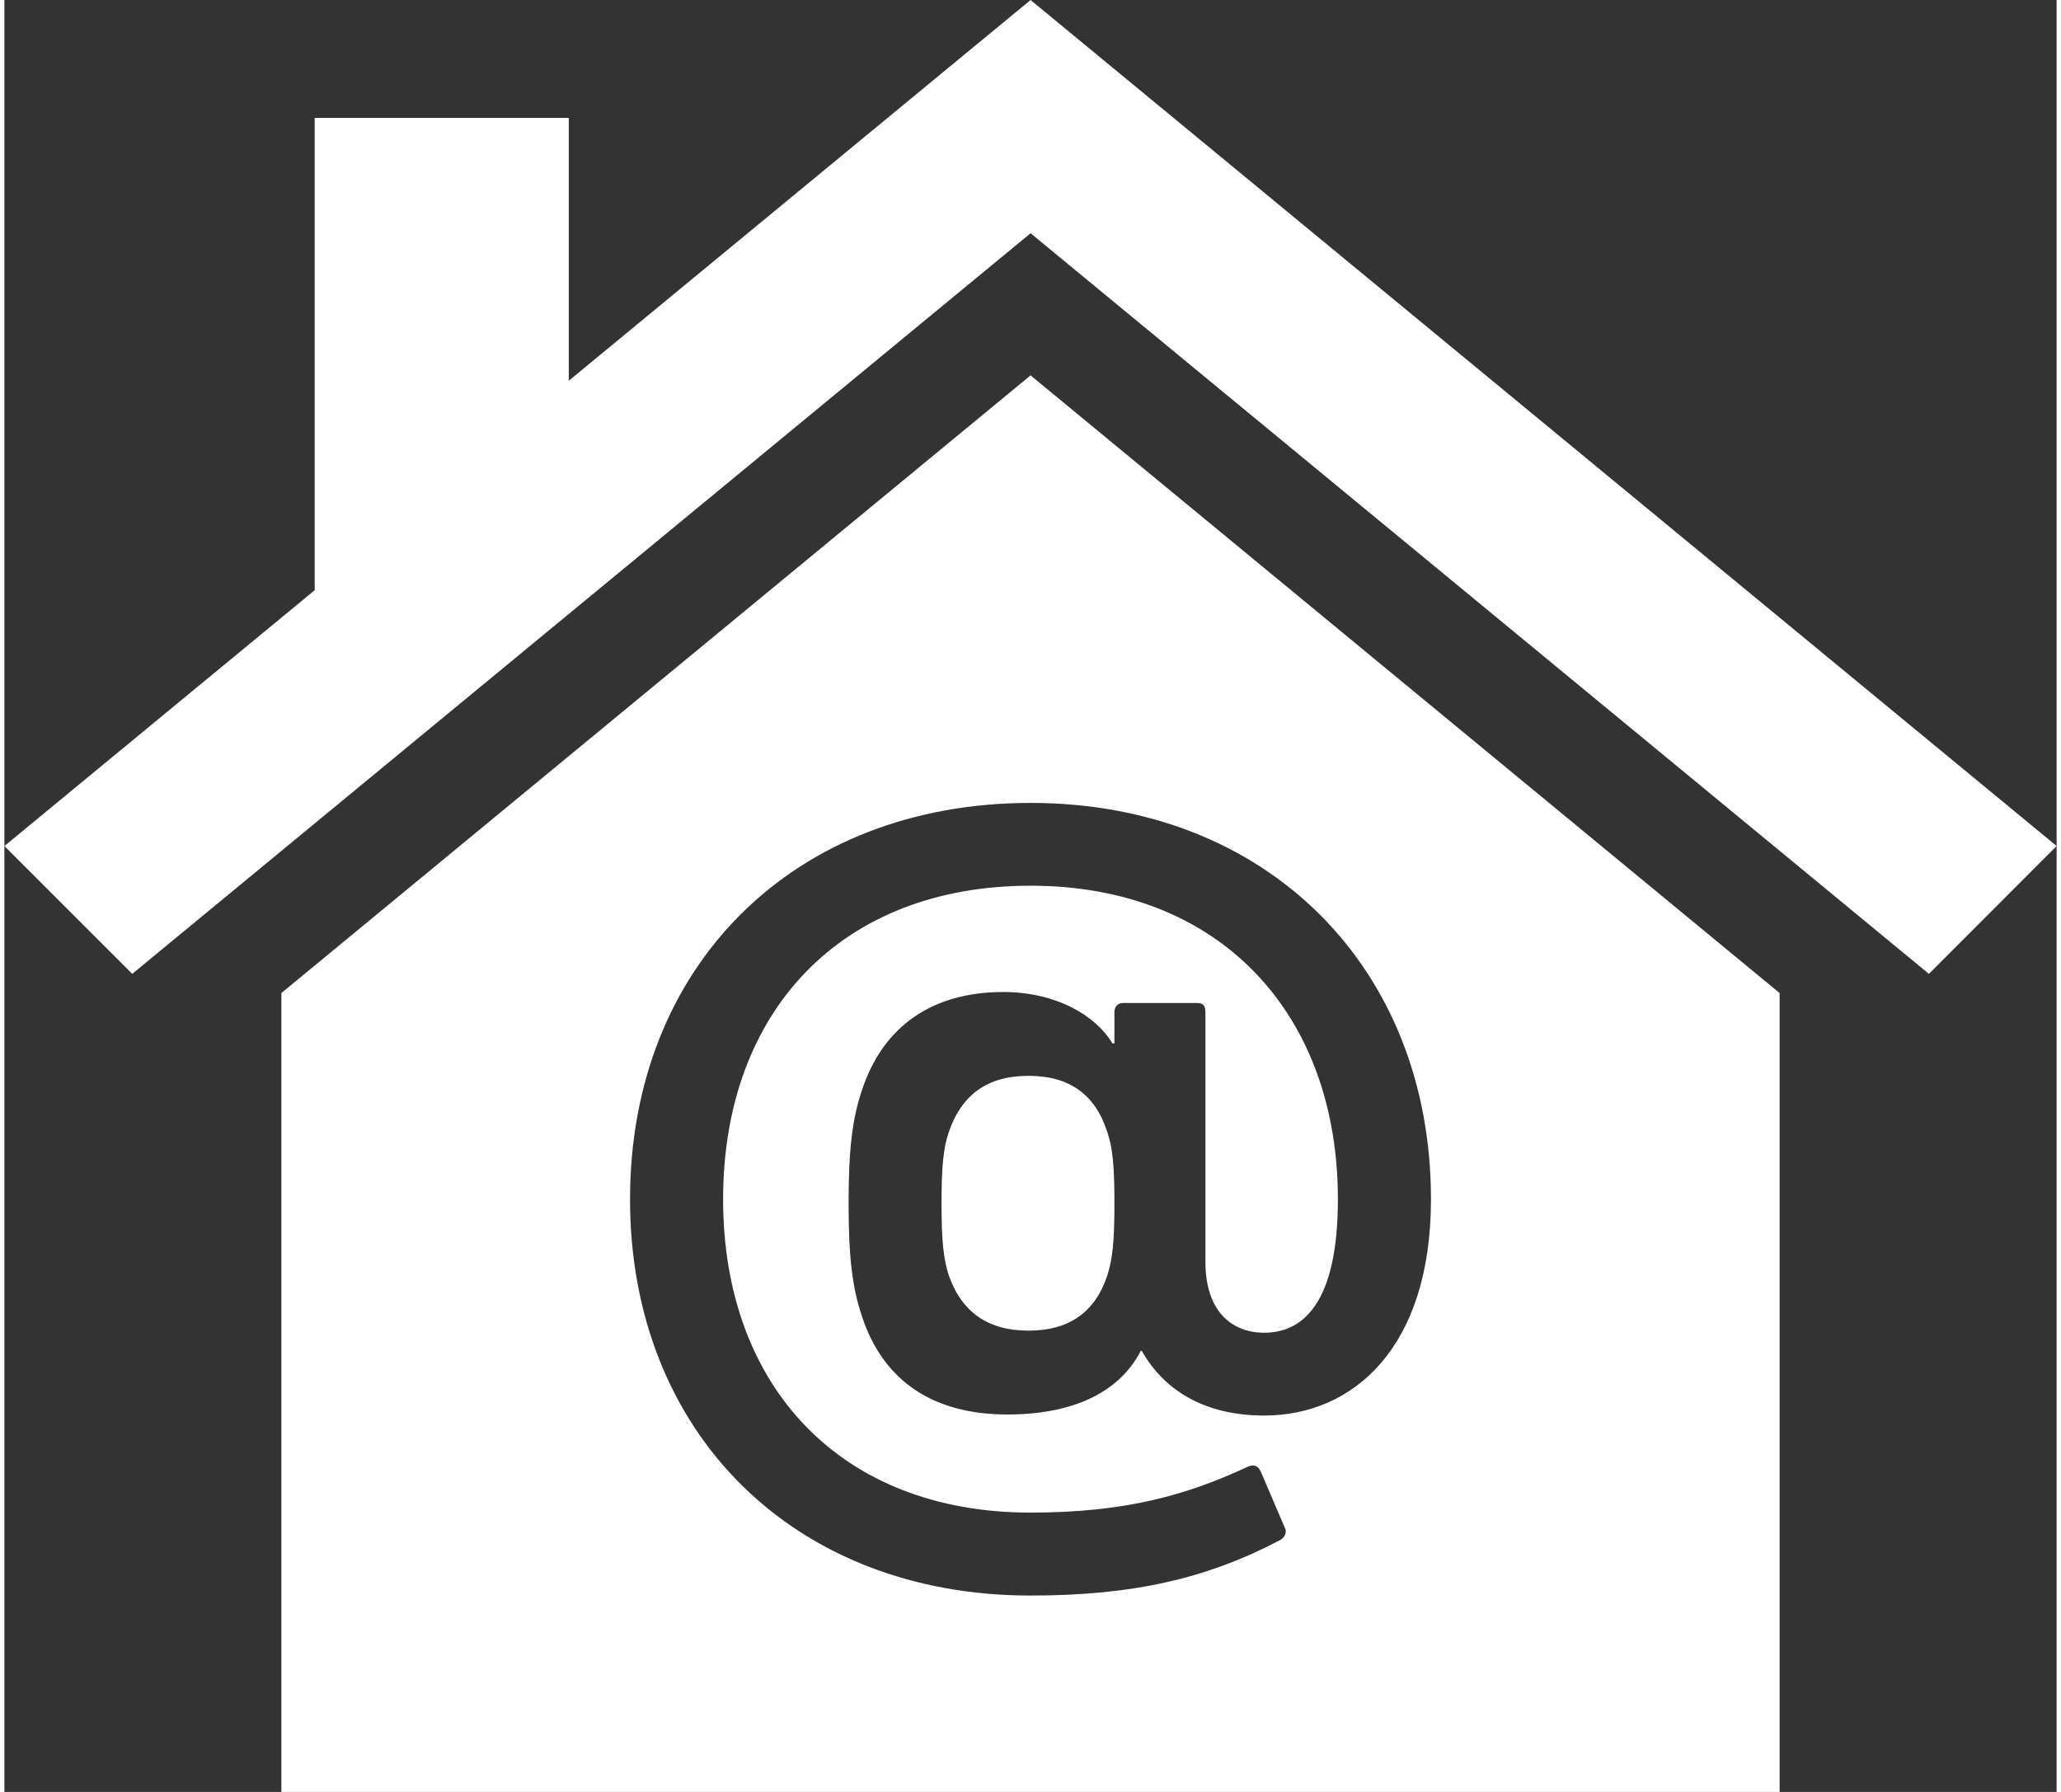
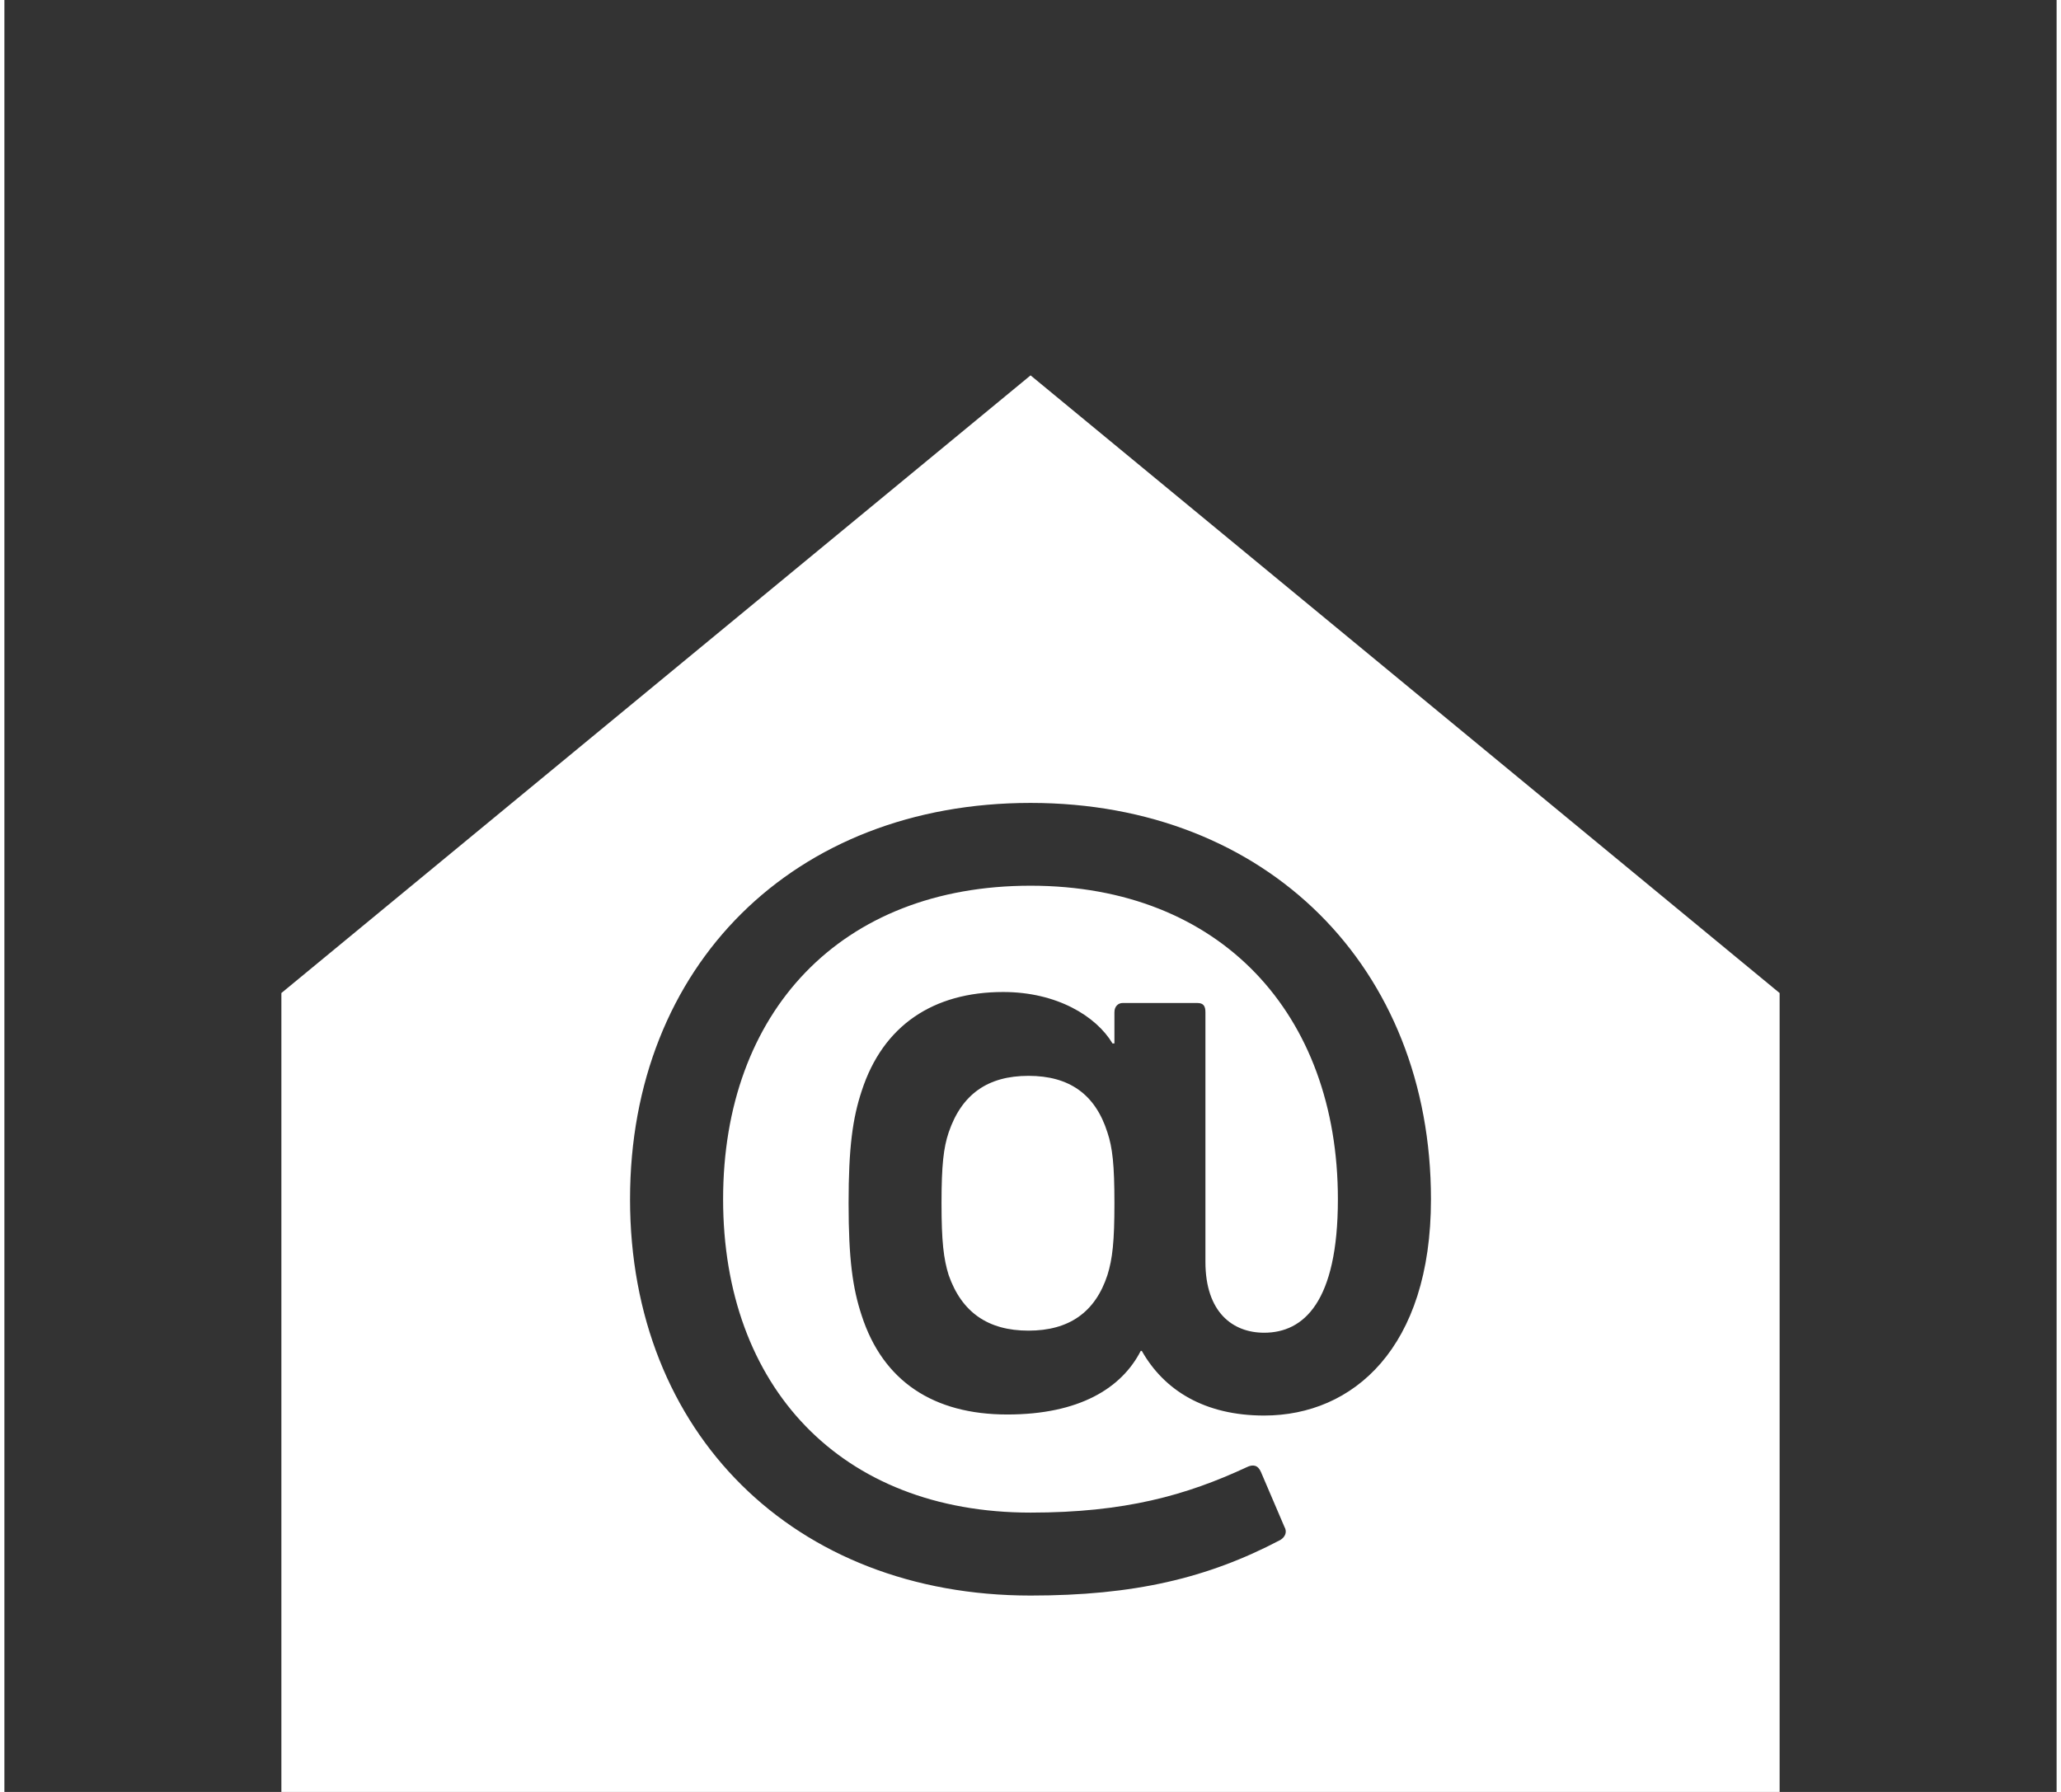
<svg xmlns="http://www.w3.org/2000/svg" xml:space="preserve" width="69px" height="60px" version="1.1" style="shape-rendering:geometricPrecision; text-rendering:geometricPrecision; image-rendering:optimizeQuality; fill-rule:evenodd; clip-rule:evenodd" viewBox="0 0 13803 12054">
  <rect x="0" y="0" width="13803" height="12054" fill="#333333" stroke="none" />
  <defs>
    <style type="text/css">
   
    .fil1 {fill:white}
    .fil0 {fill:white;fill-rule:nonzero}
   
  </style>
  </defs>
  <g id="Ebene_x0020_1">
-     <path class="fil0" d="M12944 6551l-6042 -4982 -6042 4982 -860 -860 6902 -5691 6901 5691 -859 860z" />
-     <rect class="fil1" x="2087" y="793" width="1709" height="3230" />
    <path class="fil1" d="M4208 8067c0,1571 1102,2666 2694,2666 693,0 1190,-116 1680,-374 34,-21 47,-55 27,-89l-157 -367c-20,-48 -54,-54 -95,-34 -408,190 -823,306 -1455,306 -1279,0 -2068,-850 -2068,-2108 0,-1258 789,-2109 2068,-2109 1278,0 2067,864 2067,2109 0,693 -231,898 -496,898 -211,0 -395,-137 -395,-477l0 -1679c0,-41 -13,-62 -54,-62l-503 0c-28,0 -55,21 -55,62l0 210 -13 0c-109,-183 -374,-346 -735,-346 -469,0 -809,224 -952,666 -61,184 -88,381 -88,755 0,374 27,571 88,755 143,442 483,666 979,666 483,0 769,-176 898,-428l7 0c150,265 422,435 823,435 598,0 1122,-455 1122,-1455 0,-1558 -1102,-2666 -2693,-2666 -1592,0 -2694,1095 -2694,2666zm2143 510c-34,-109 -48,-225 -48,-483 0,-259 14,-374 48,-476 88,-259 265,-381 537,-381 272,0 449,122 531,381 34,102 47,217 47,476 0,258 -13,374 -47,483 -82,251 -259,374 -531,374 -272,0 -449,-123 -537,-374zm5589 3477l0 -5374 -5038 -4155 -5039 4155 0 5374 10077 0z" />
  </g>
</svg>